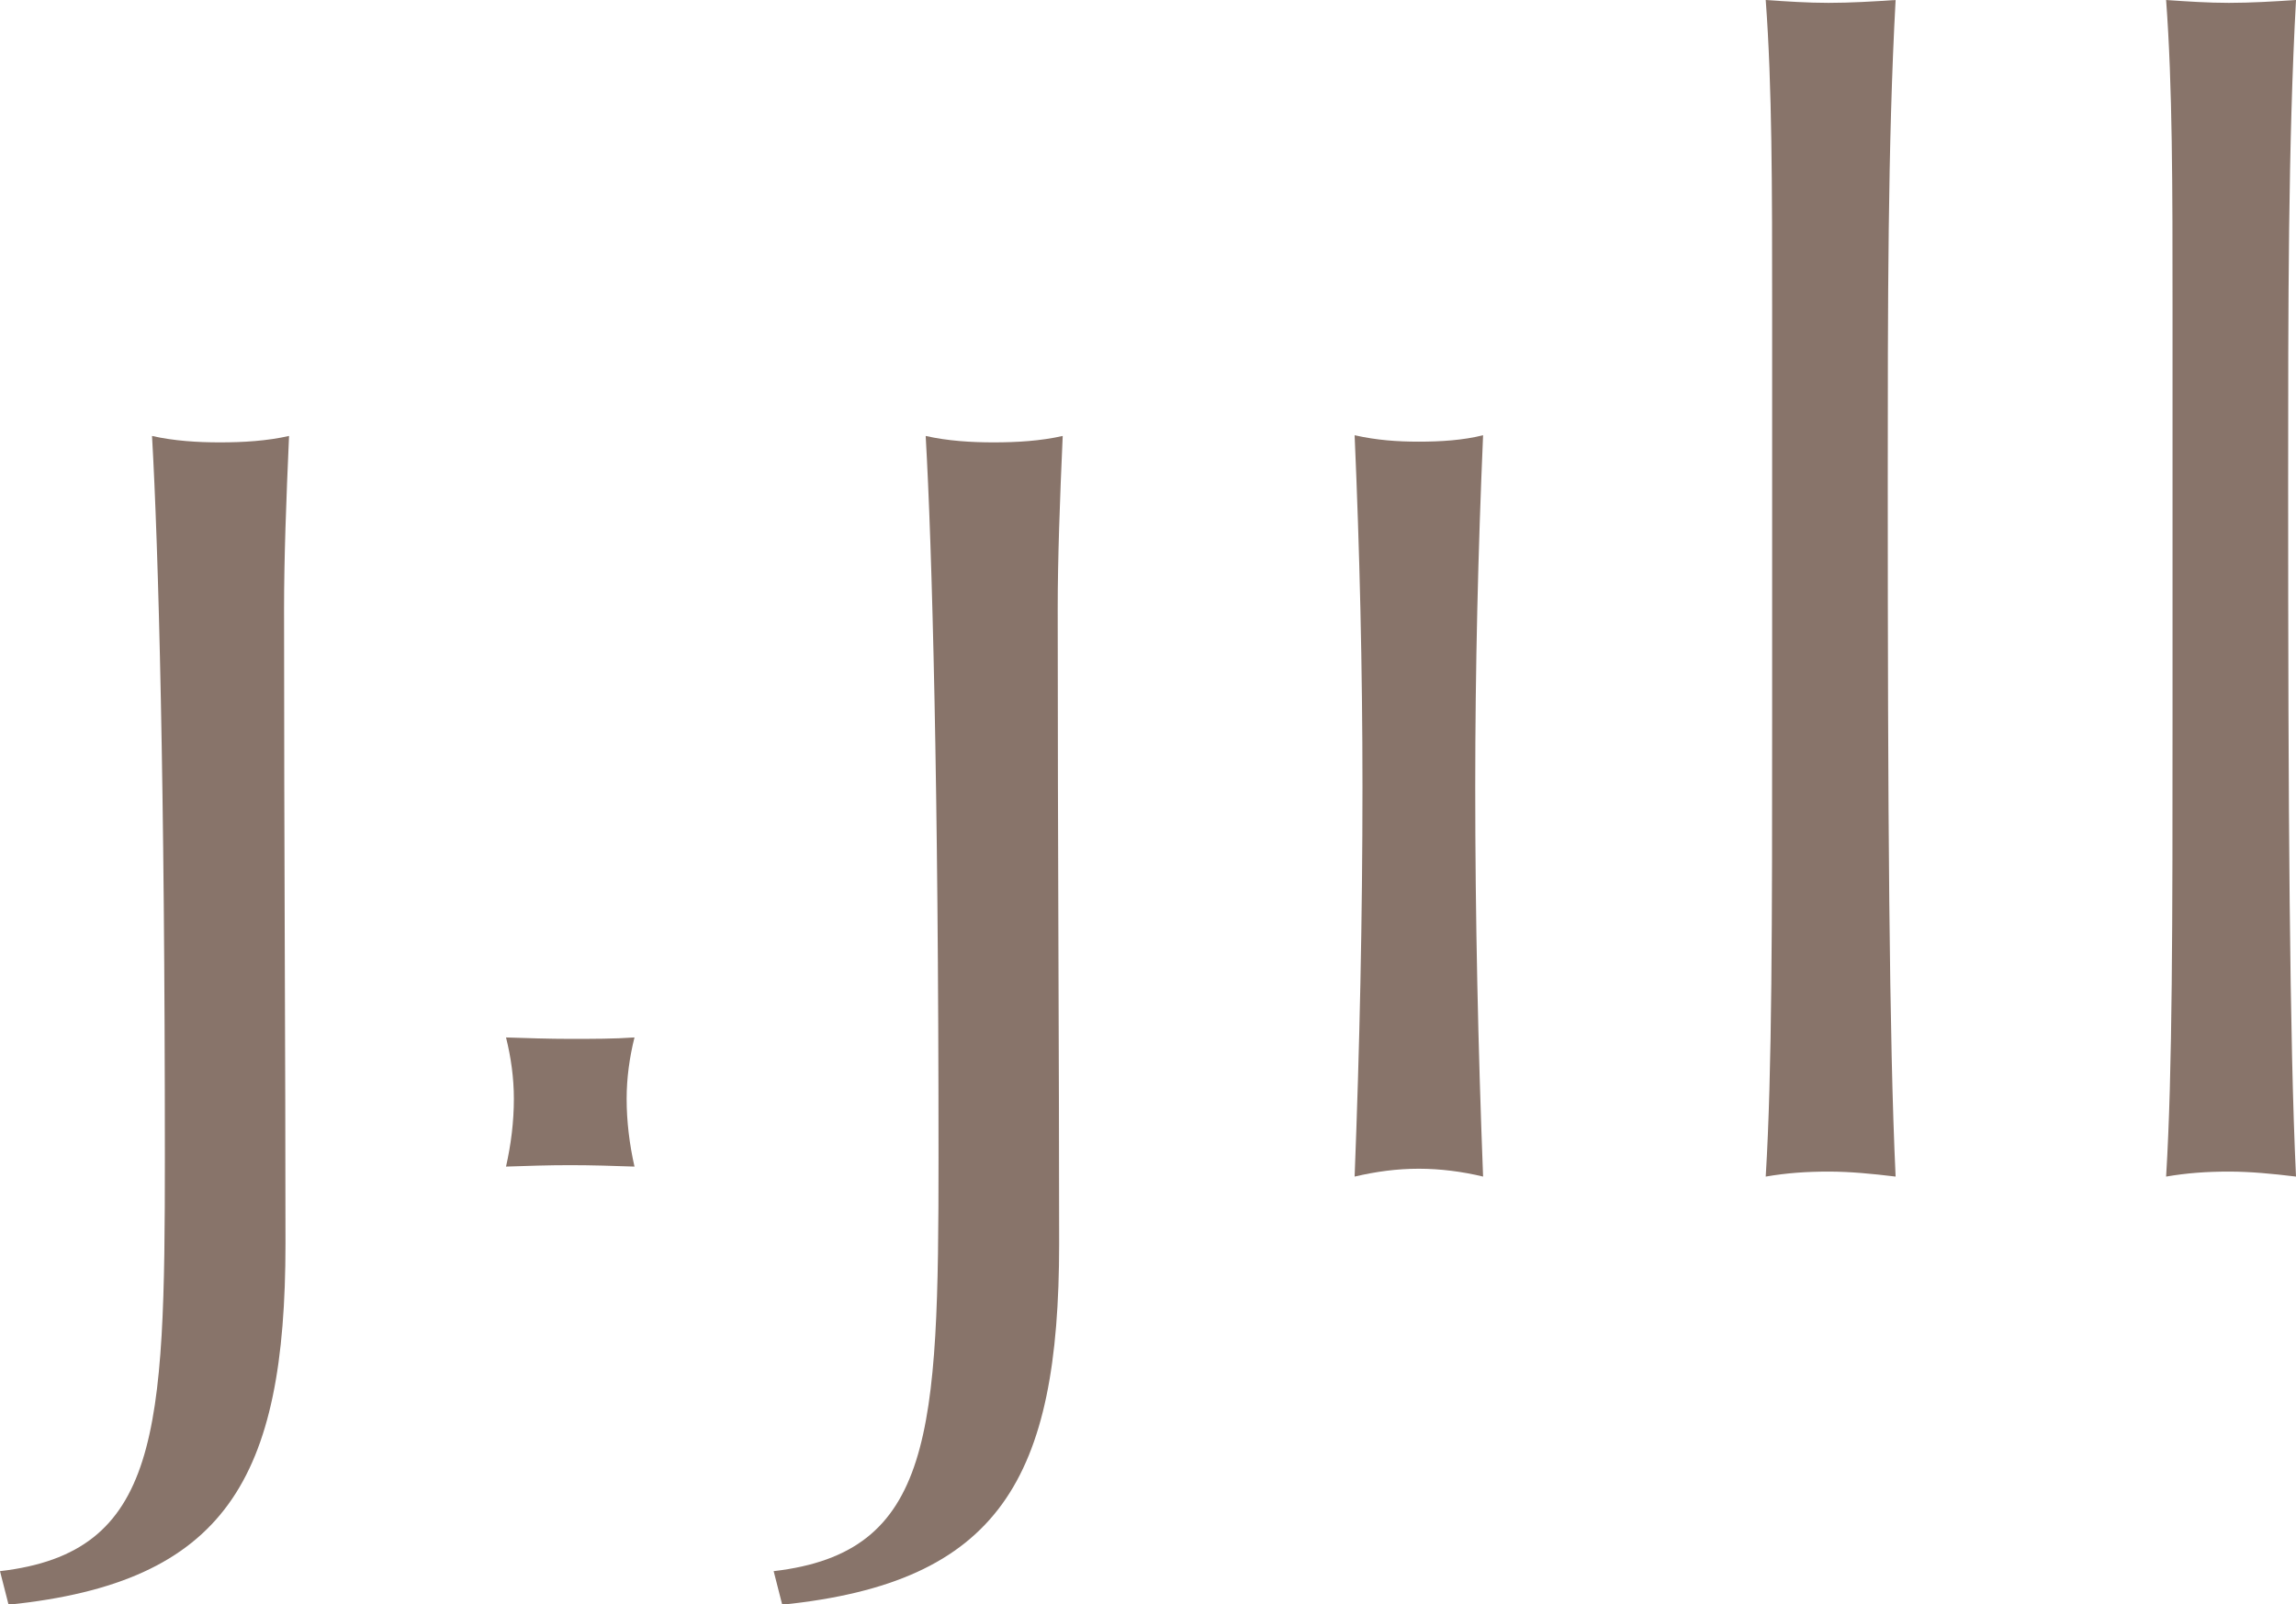
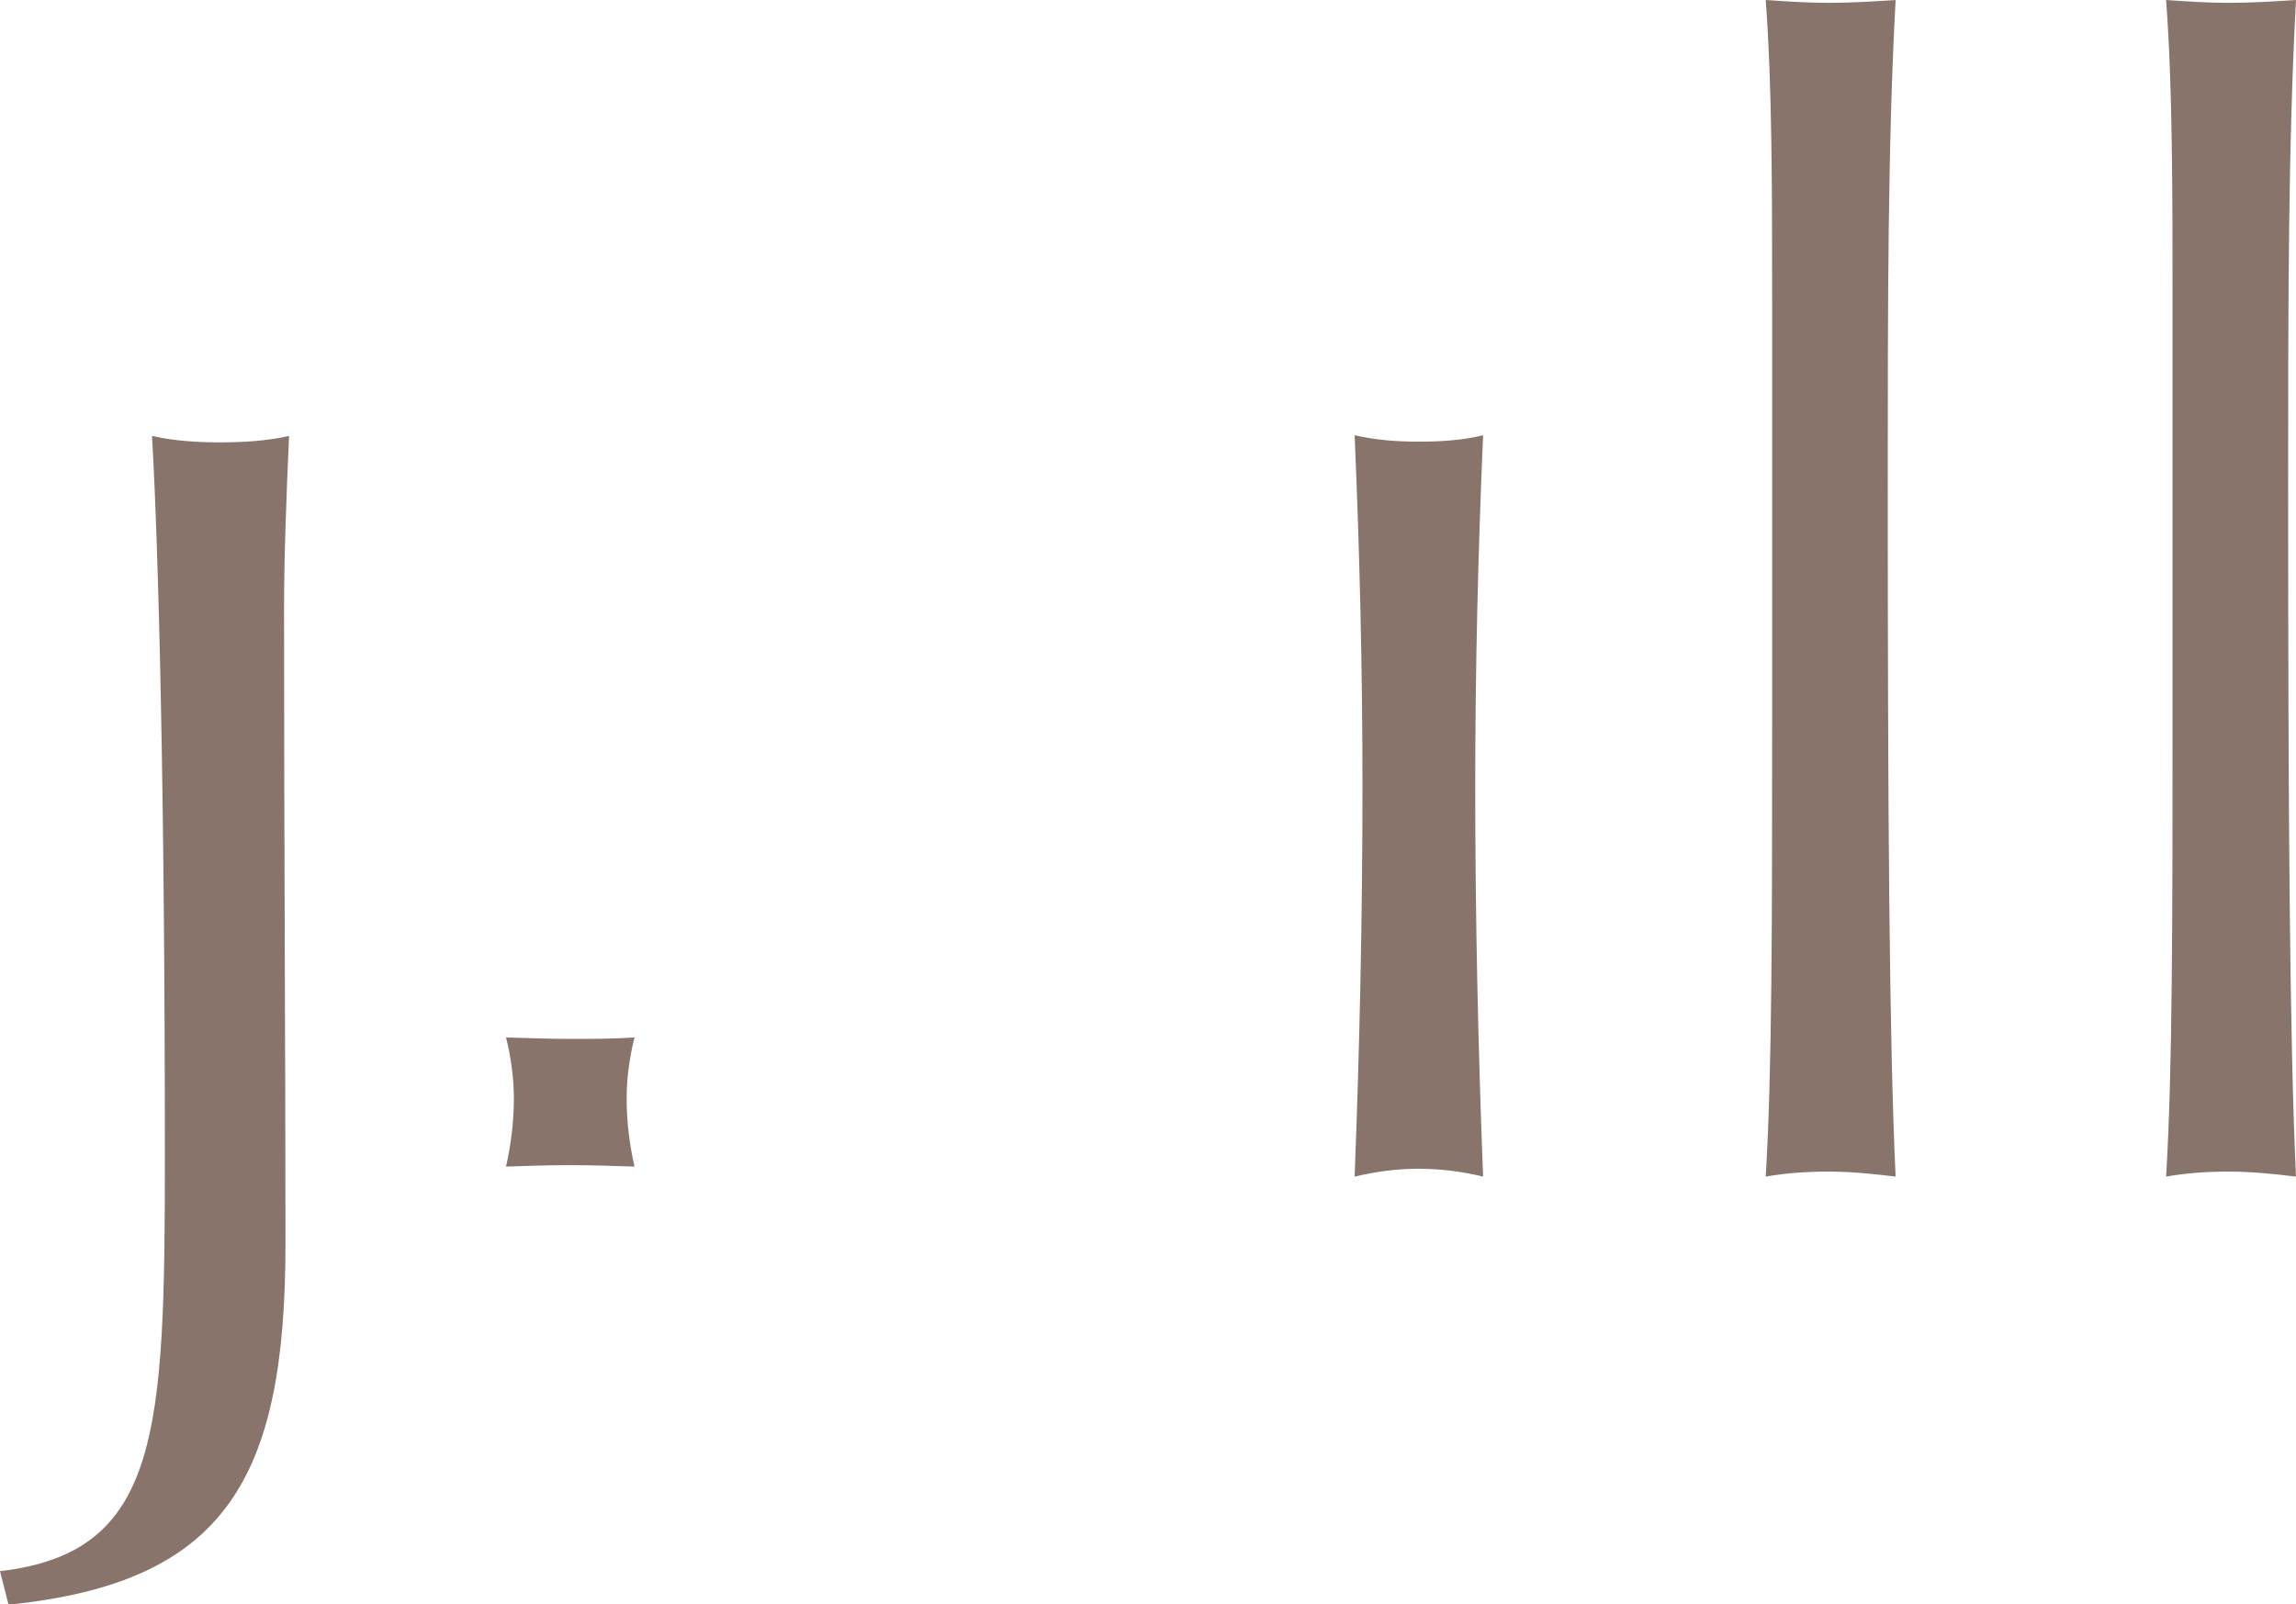
<svg xmlns="http://www.w3.org/2000/svg" version="1.1" id="Layer_1" x="0px" y="0px" viewBox="0 0 321.7 224.8" xml:space="preserve">
  <g>
    <path fill="#88746A" d="M0,220.2c22.4-2.6,23.1-19.3,23.1-58c0-51.9-0.9-85.5-1.8-101.1c3.1,0.7,6.4,0.9,9.5,0.9 c3.3,0,6.6-0.2,9.7-0.9c-0.4,9-0.7,17.2-0.7,24.2c0,33.6,0.2,63.1,0.2,89c0,33-8.4,47.5-38.8,50.6L0,220.2z" />
-     <path fill="#88746A" d="M108.4,220.2c22.4-2.6,23.1-19.3,23.1-58c0-51.9-0.9-85.5-1.8-101.1c3.1,0.7,6.4,0.9,9.5,0.9 c3.3,0,6.6-0.2,9.7-0.9c-0.4,9-0.7,17.2-0.7,24.2c0,33.6,0.2,63.1,0.2,89c0,33-8.4,47.5-38.8,50.6L108.4,220.2z" />
    <path fill="#88746A" d="M190.9,110.3c0-16.7-0.4-33.2-1.1-49.3c3.1,0.7,6,0.9,9,0.9c3.1,0,6.2-0.2,9-0.9 c-0.7,16.3-1.1,32.6-1.1,49.3c0,18.3,0.4,36.5,1.1,54.6c-2.9-0.7-6-1.1-9-1.1c-3.1,0-6,0.4-9,1.1 C190.5,146.9,190.9,128.6,190.9,110.3z" />
    <path fill="#88746A" d="M248.3,100.7c0-11.2,0-23.3,0-36.7c0-7.3,0-14.3,0-20.9c0-16.7,0-31-0.9-43.1c2.9,0.2,5.9,0.4,8.8,0.4 c3.1,0,6.4-0.2,9.4-0.4c-1.1,20.2-1.1,42.9-1.1,67.7c0,45.7,0.2,78.1,1.1,97.2c-3.3-0.4-6.4-0.7-9.4-0.7c-3.1,0-5.9,0.2-8.8,0.7 C248.3,150.2,248.3,128.9,248.3,100.7z" />
    <path fill="#88746A" d="M304.4,100.7c0-11.2,0-23.3,0-36.7c0-7.3,0-14.3,0-20.9c0-16.7,0-31-0.9-43.1c2.9,0.2,5.9,0.4,8.8,0.4 c3.1,0,6.4-0.2,9.4-0.4c-1.1,20.2-1.1,42.9-1.1,67.7c0,45.7,0.2,78.1,1.1,97.2c-3.3-0.4-6.4-0.7-9.4-0.7c-3.1,0-5.9,0.2-8.8,0.7 C304.4,150.2,304.4,128.9,304.4,100.7z" />
    <path fill="#88746A" d="M72,154c0-2.9-0.4-5.8-1.1-8.6c3.1,0.1,6,0.2,9,0.2c3.1,0,6.2,0,9-0.2c-0.7,2.8-1.1,5.7-1.1,8.6 c0,3.2,0.4,6.4,1.1,9.5c-2.9-0.1-6-0.2-9-0.2c-3.1,0-6,0.1-9,0.2C71.6,160.4,72,157.2,72,154z" />
  </g>
</svg>